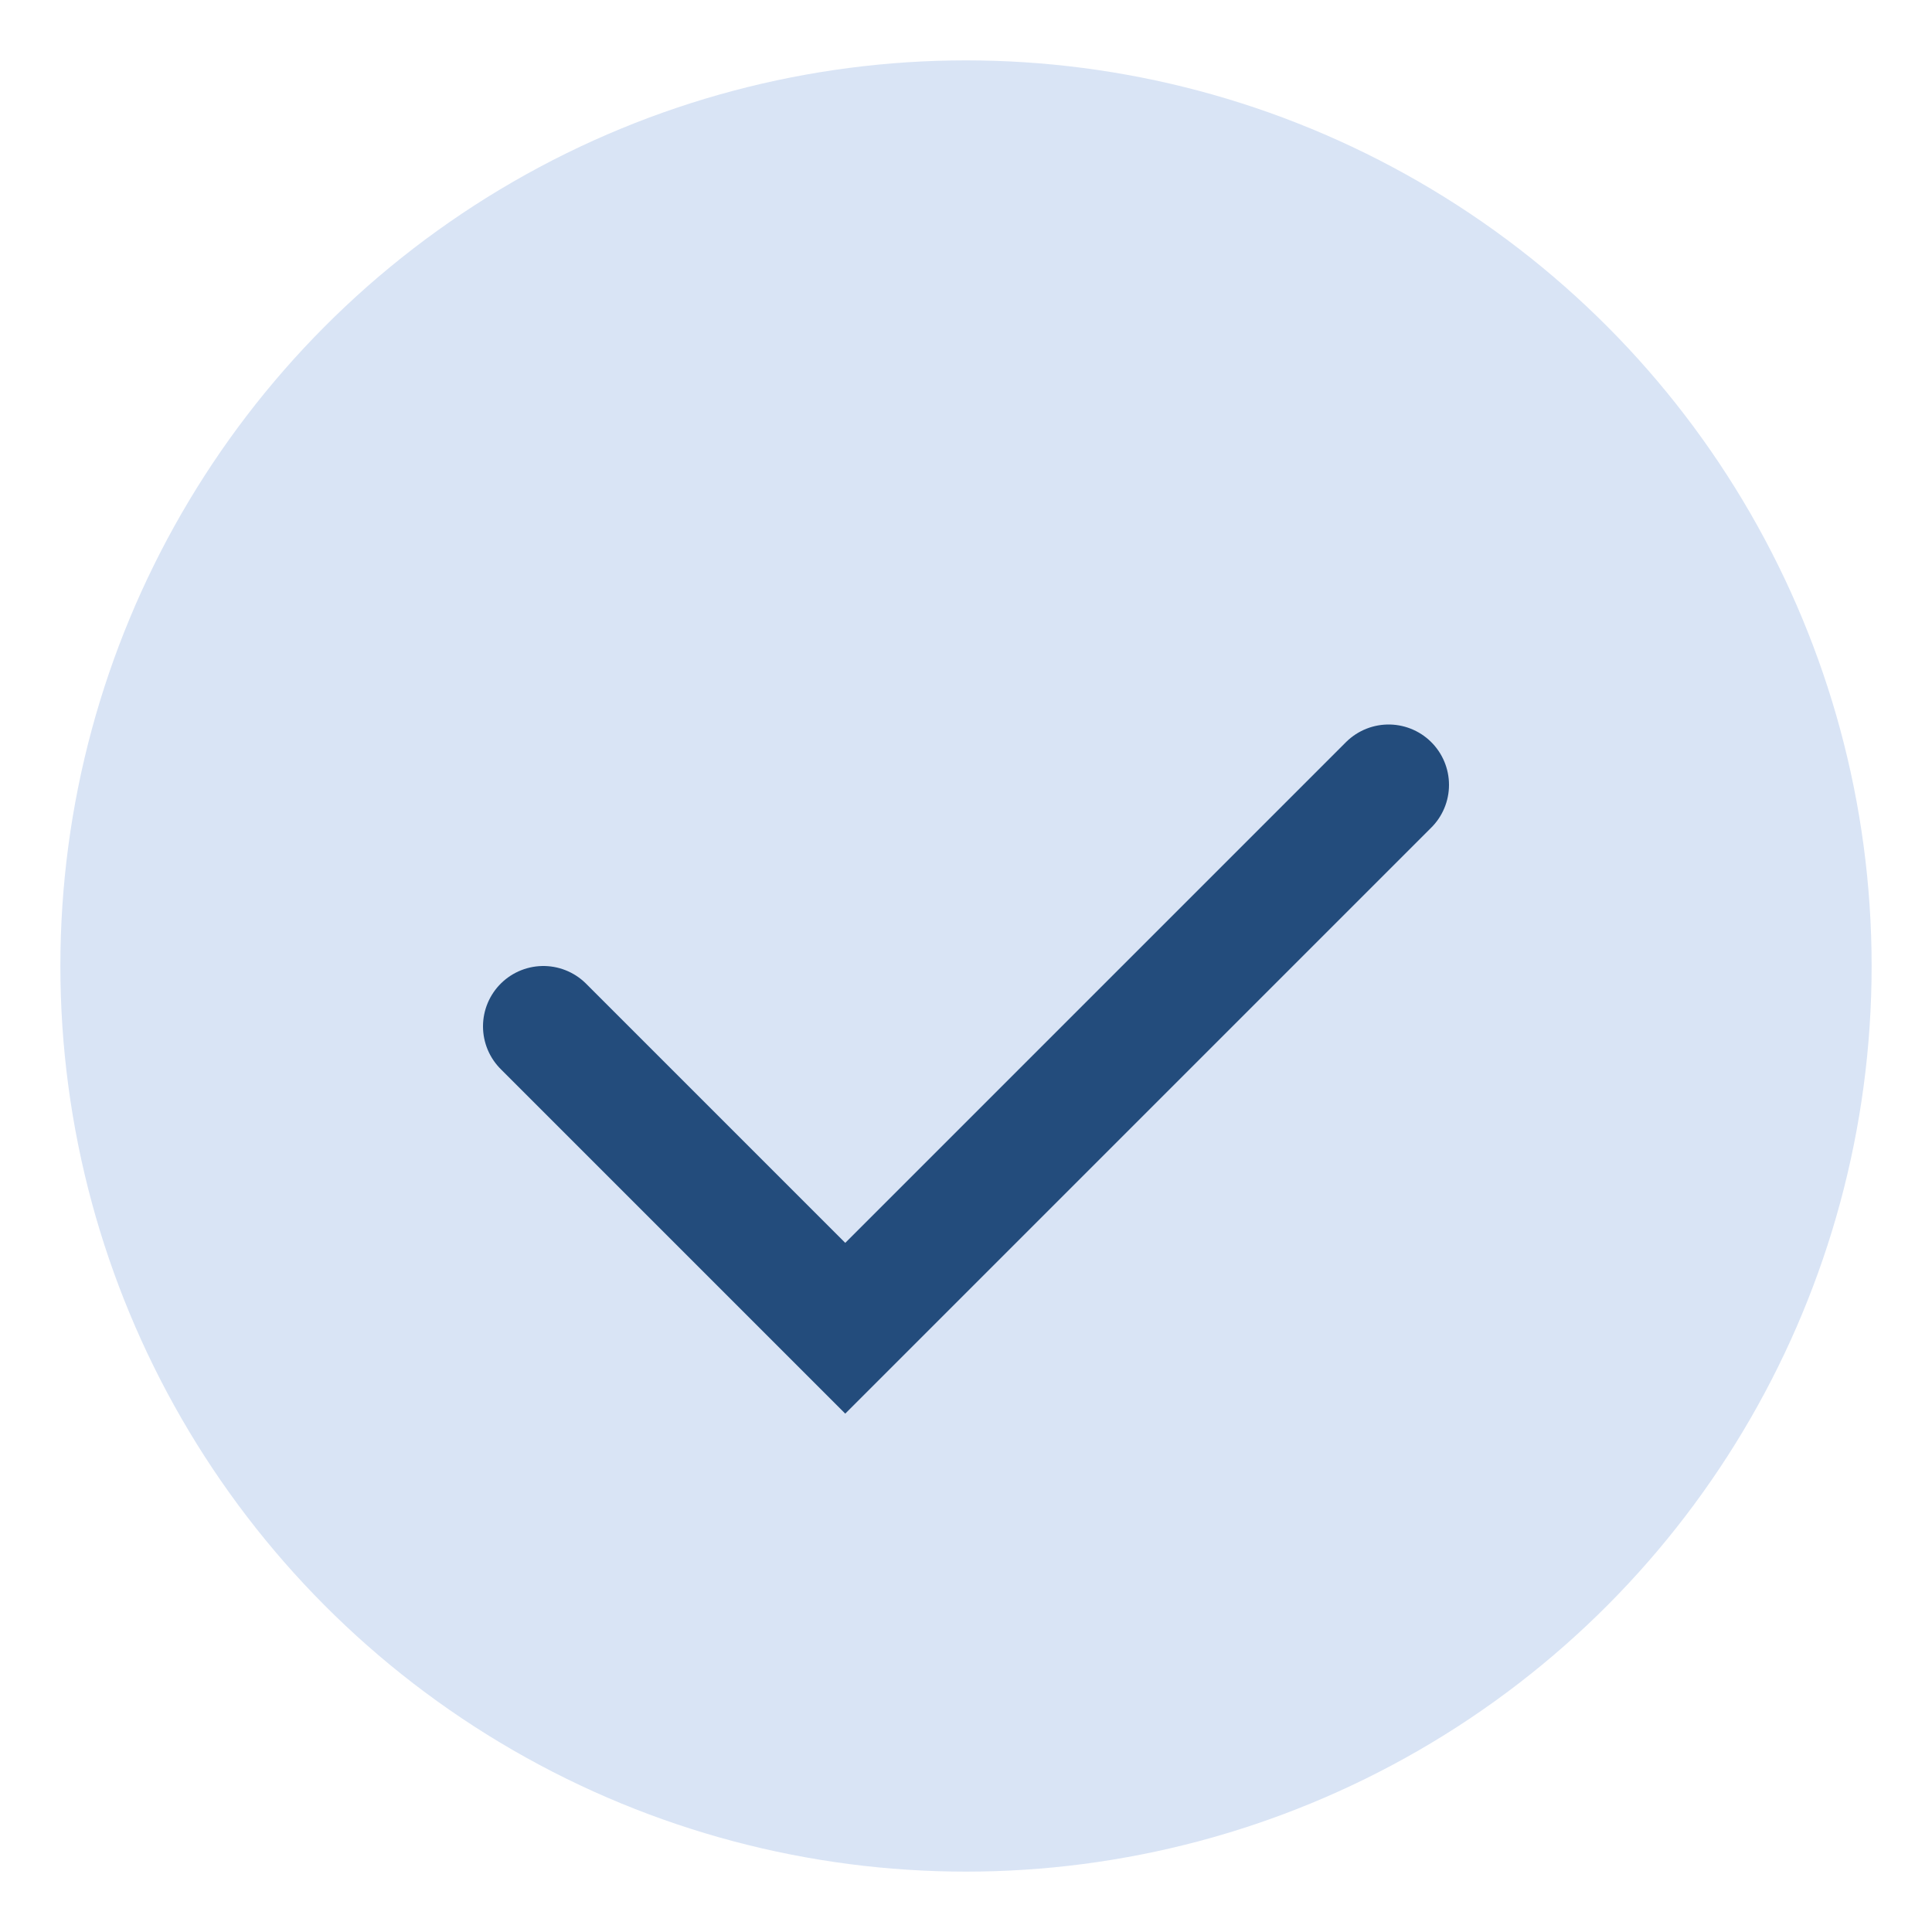
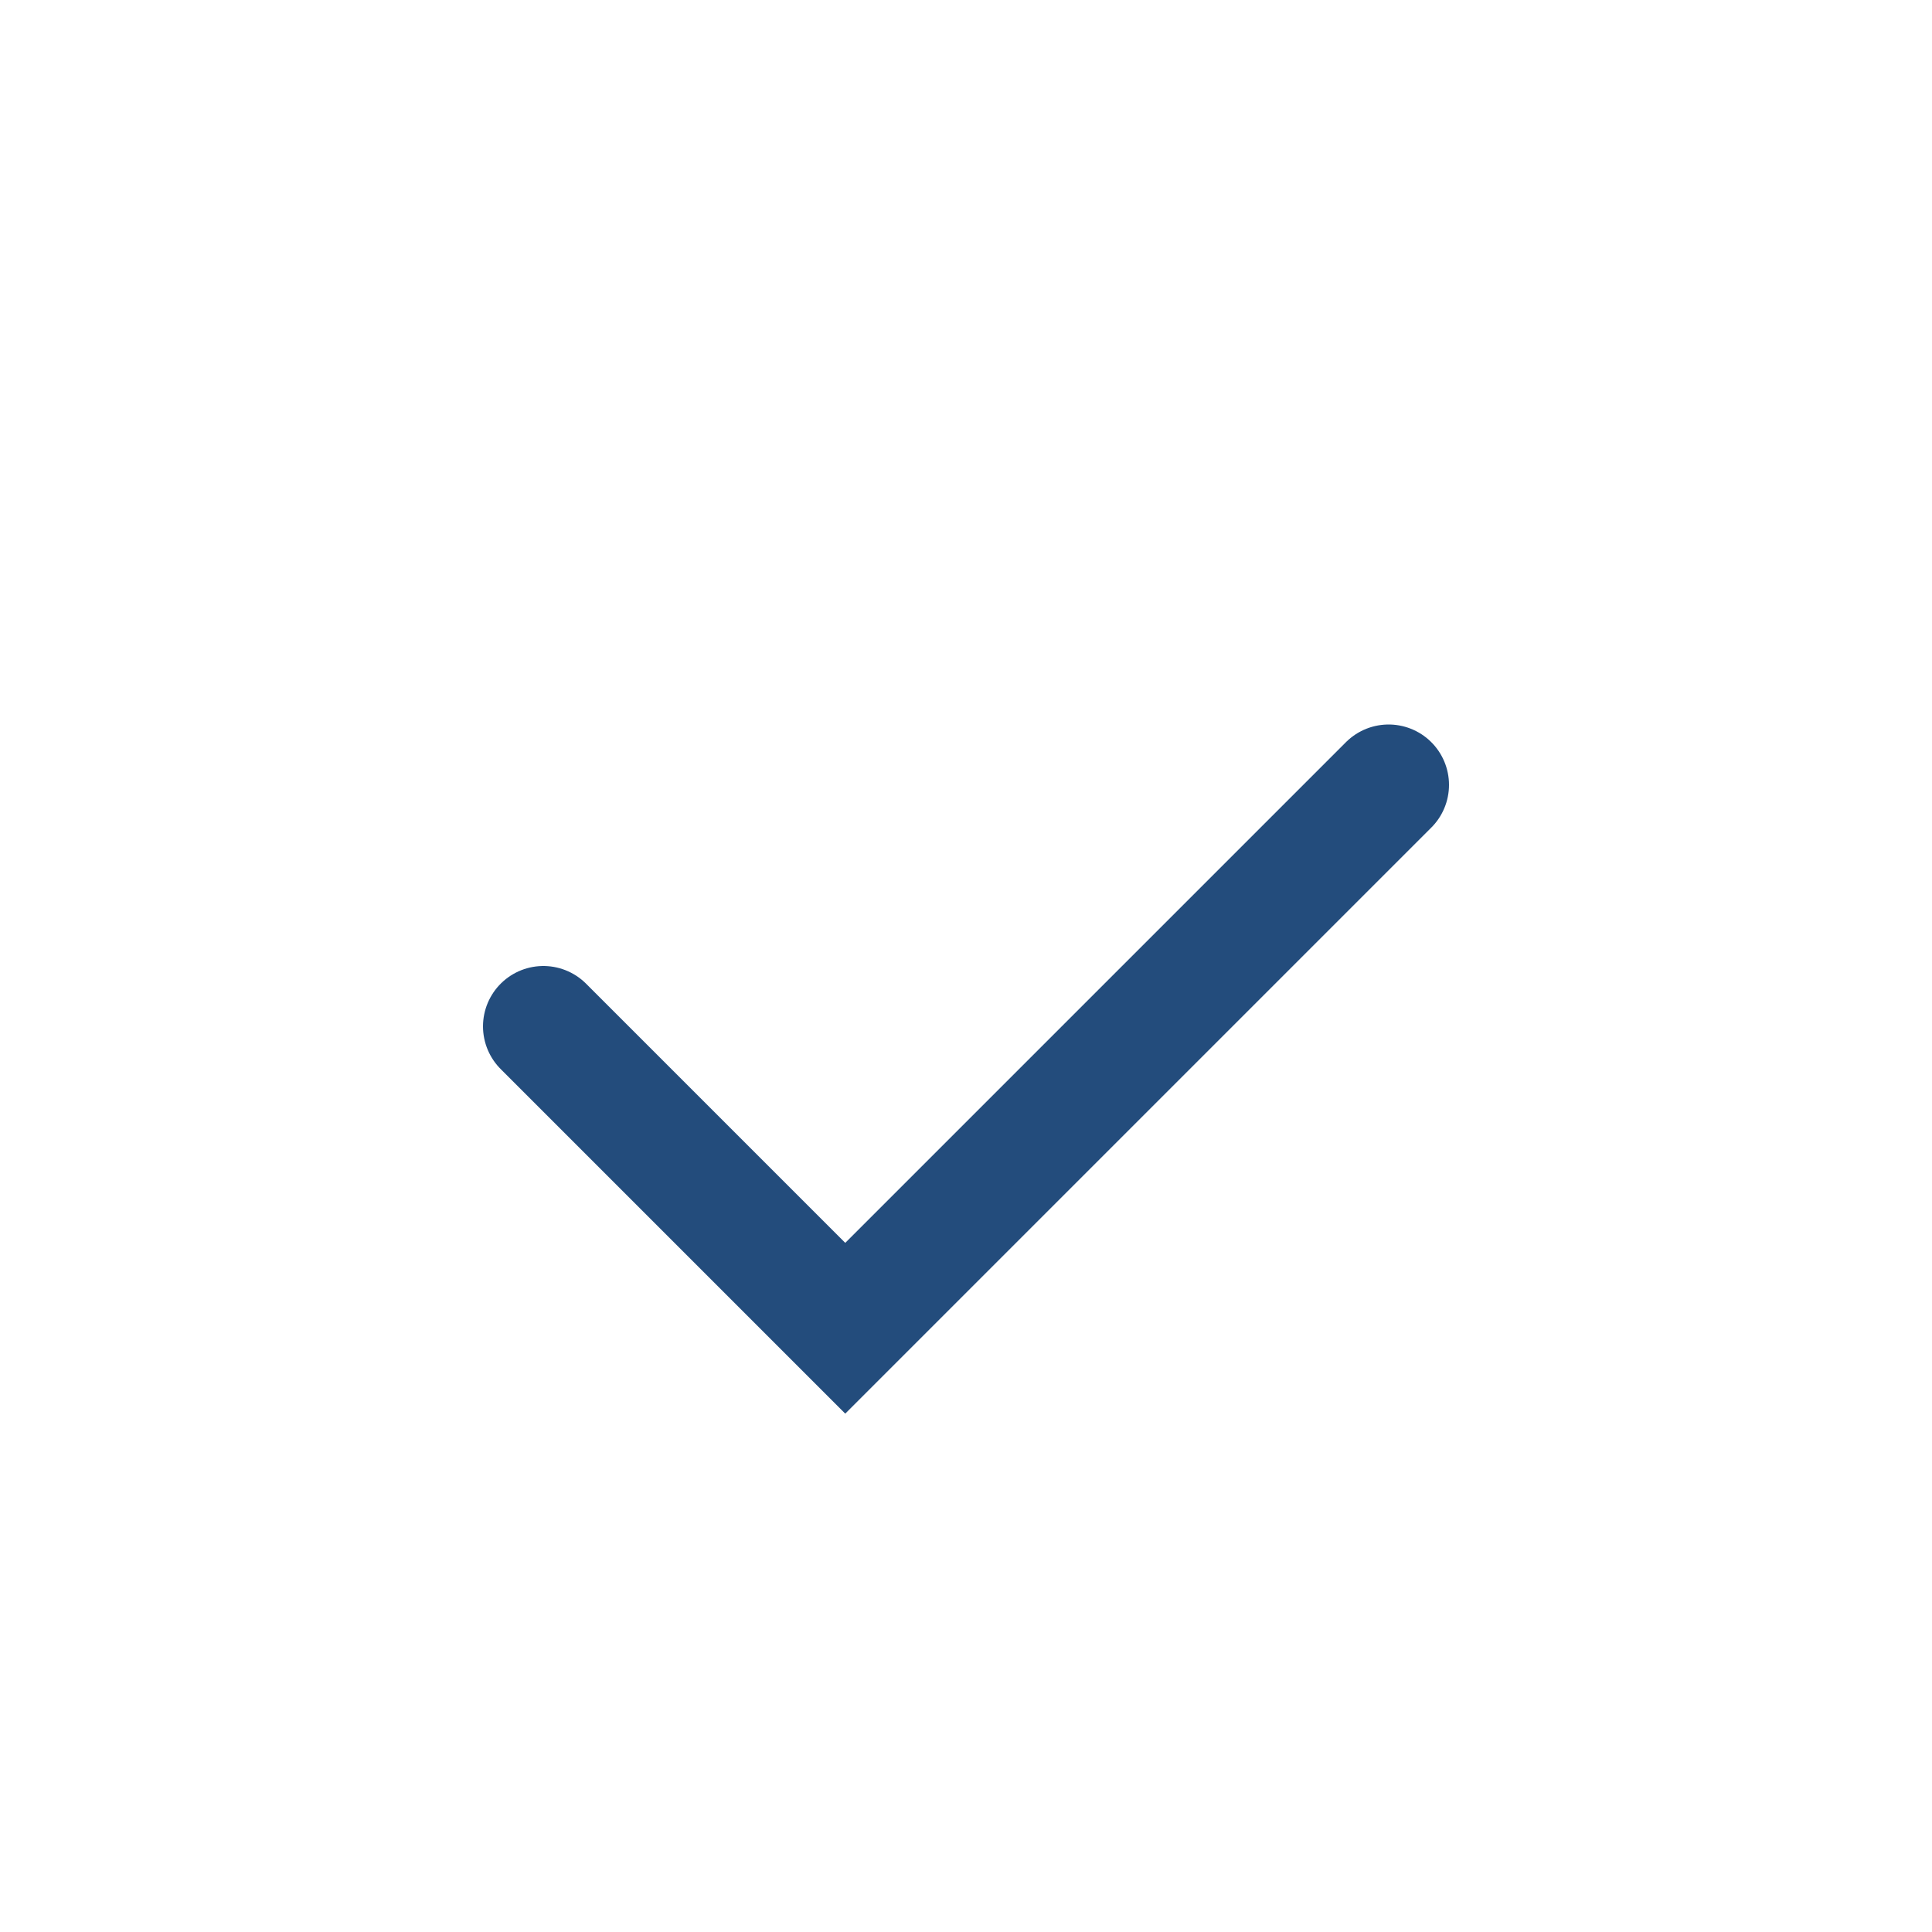
<svg xmlns="http://www.w3.org/2000/svg" width="32" height="32" viewBox="0 0 32 32">
-   <circle cx="16" cy="16" r="15" fill="#D9E4F5" />
  <path d="M9 17l5 5 9-9" fill="none" stroke="#234C7C" stroke-width="2" stroke-linecap="round" />
</svg>